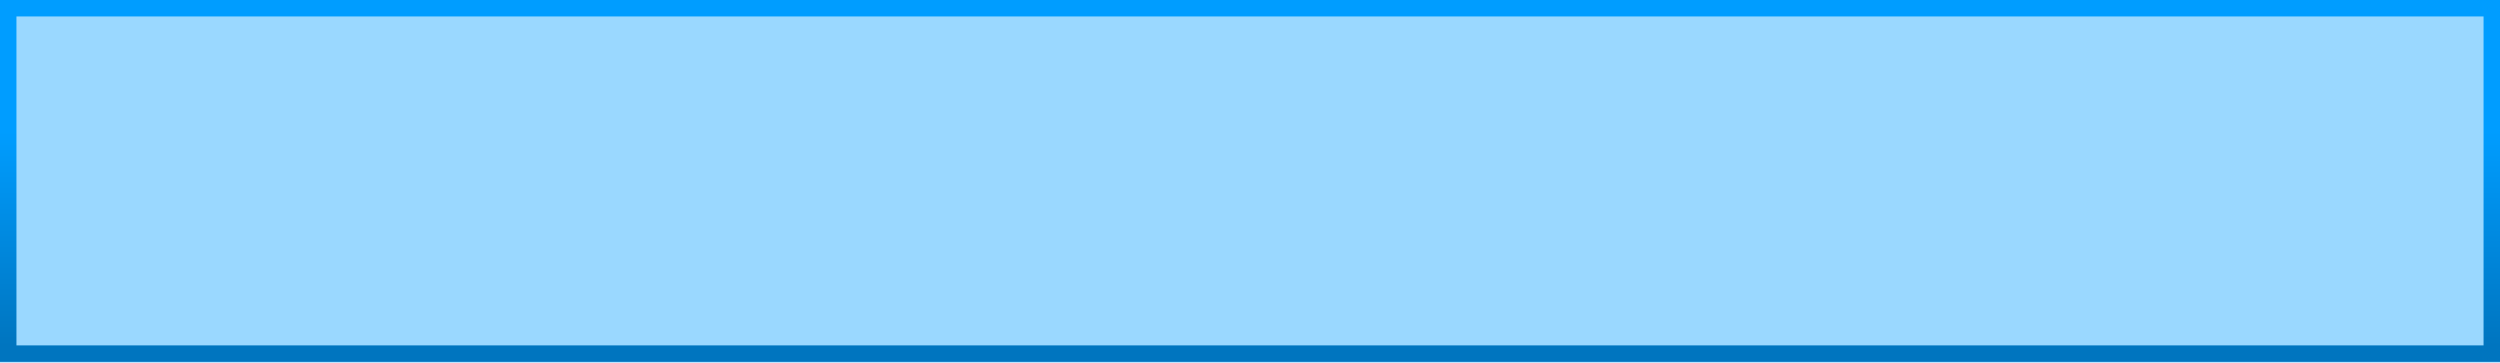
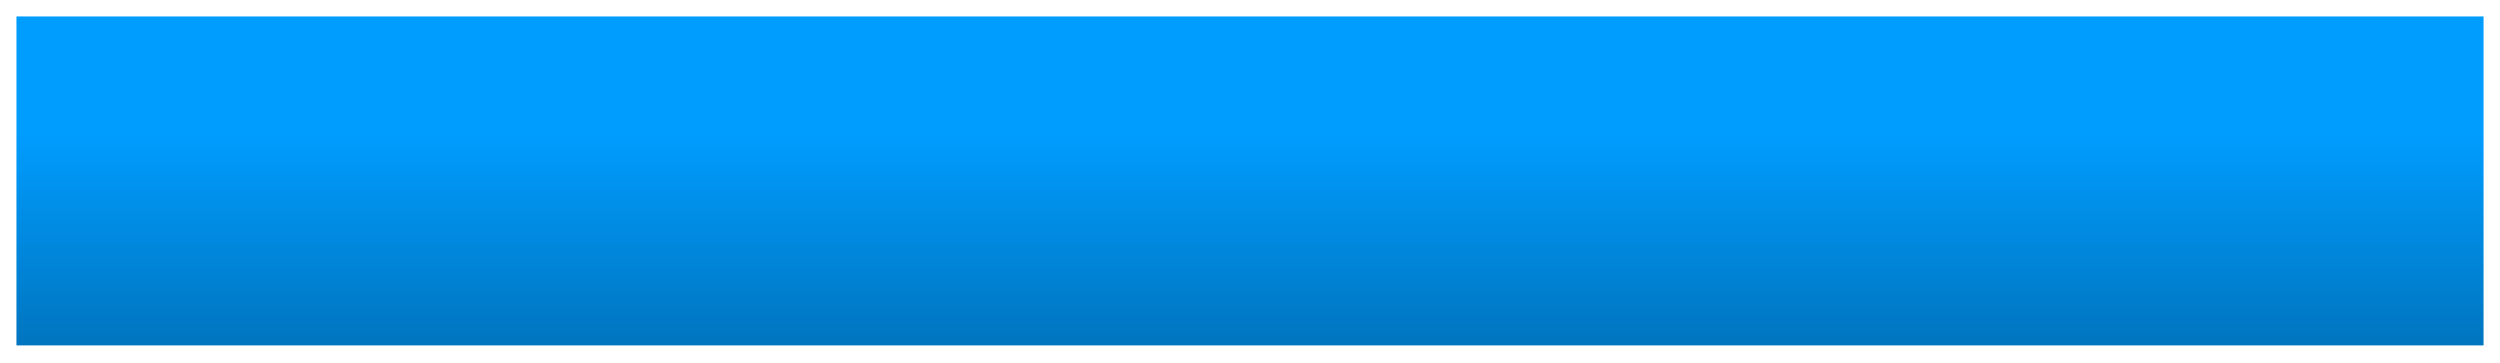
<svg xmlns="http://www.w3.org/2000/svg" height="22.05px" width="152.0px">
  <g transform="matrix(1.0, 0.0, 0.0, 1.0, 0.0, 0.0)">
-     <path d="M152.0 22.05 L0.0 22.05 0.0 0.05 152.0 0.05 152.0 22.05" fill="#9ad8ff" fill-rule="evenodd" stroke="none" />
-     <path d="M152.0 0.0 L152.0 22.0 0.0 22.0 0.0 0.0 152.0 0.0 M151.0 21.0 L151.0 1.0 1.0 1.0 1.0 21.0 151.0 21.0" fill="url(#gradient0)" fill-rule="evenodd" stroke="none" />
+     <path d="M152.0 0.0 M151.0 21.0 L151.0 1.0 1.0 1.0 1.0 21.0 151.0 21.0" fill="url(#gradient0)" fill-rule="evenodd" stroke="none" />
  </g>
  <defs>
    <linearGradient gradientTransform="matrix(0.0, -0.008, 0.008, 0.0, 8.5, 14.45)" gradientUnits="userSpaceOnUse" id="gradient0" spreadMethod="pad" x1="-819.2" x2="819.2">
      <stop offset="0.0" stop-color="#0075bf" />
      <stop offset="0.992" stop-color="#009dff" />
    </linearGradient>
  </defs>
</svg>